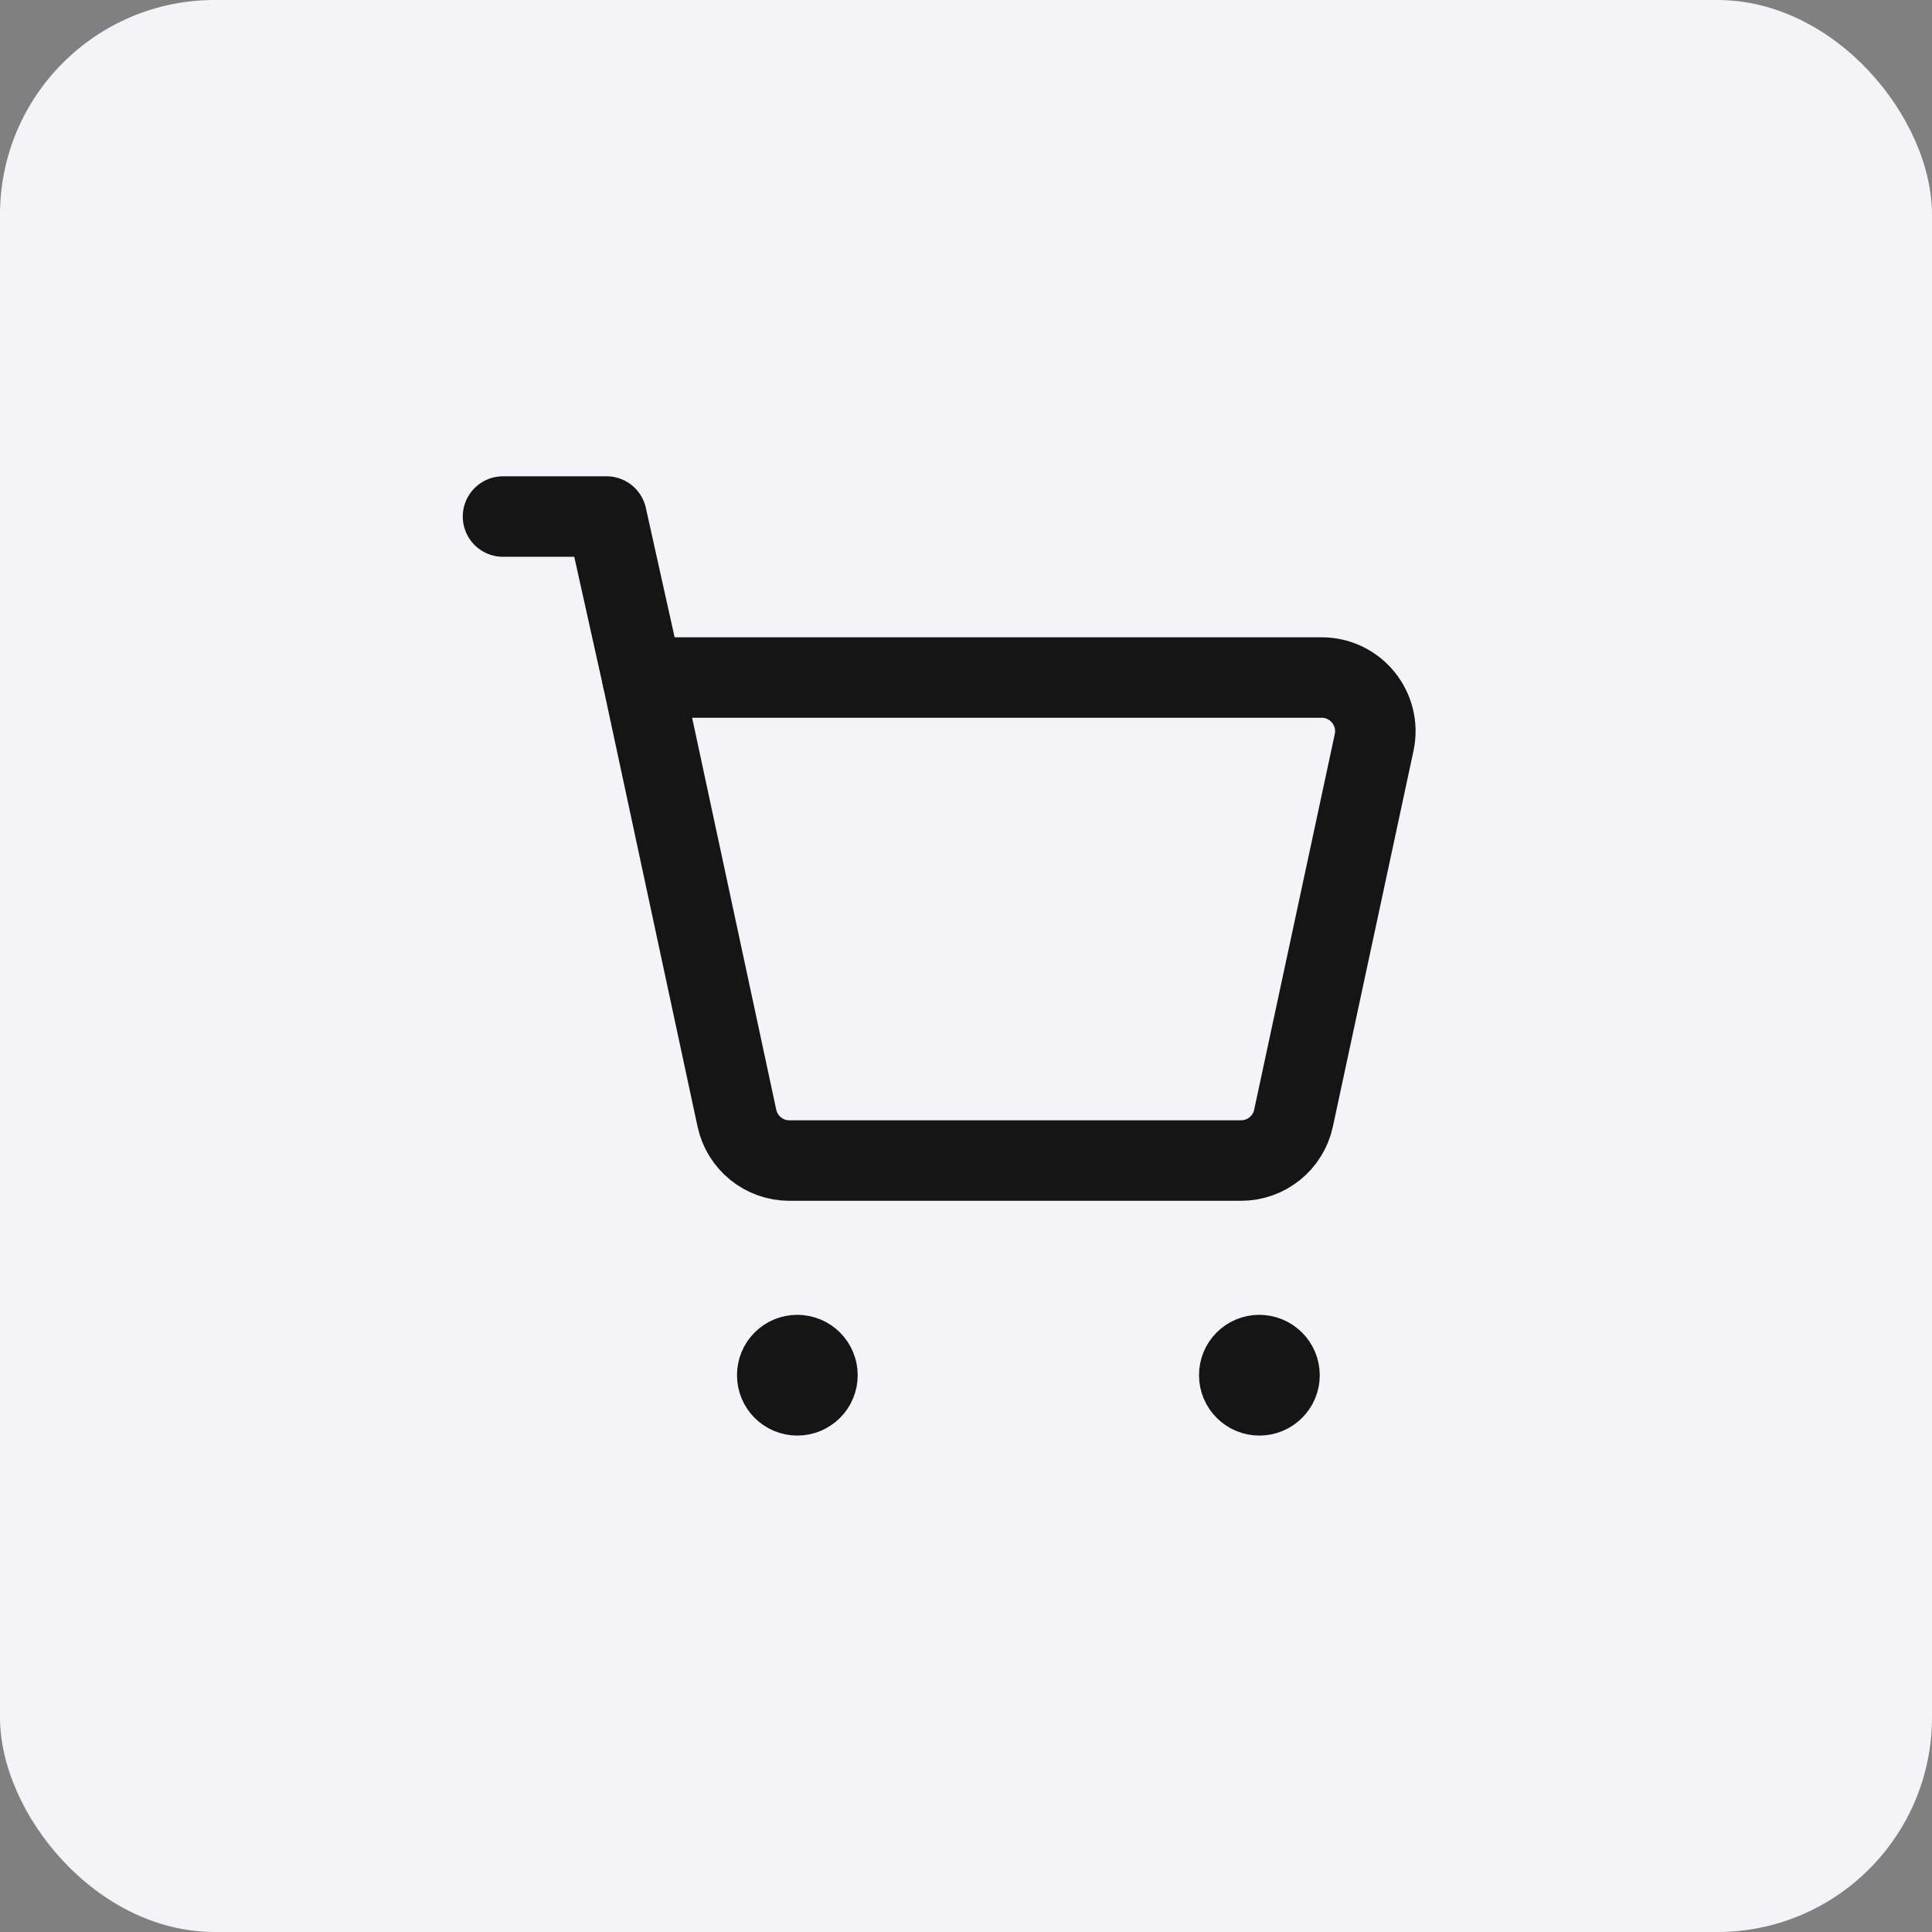
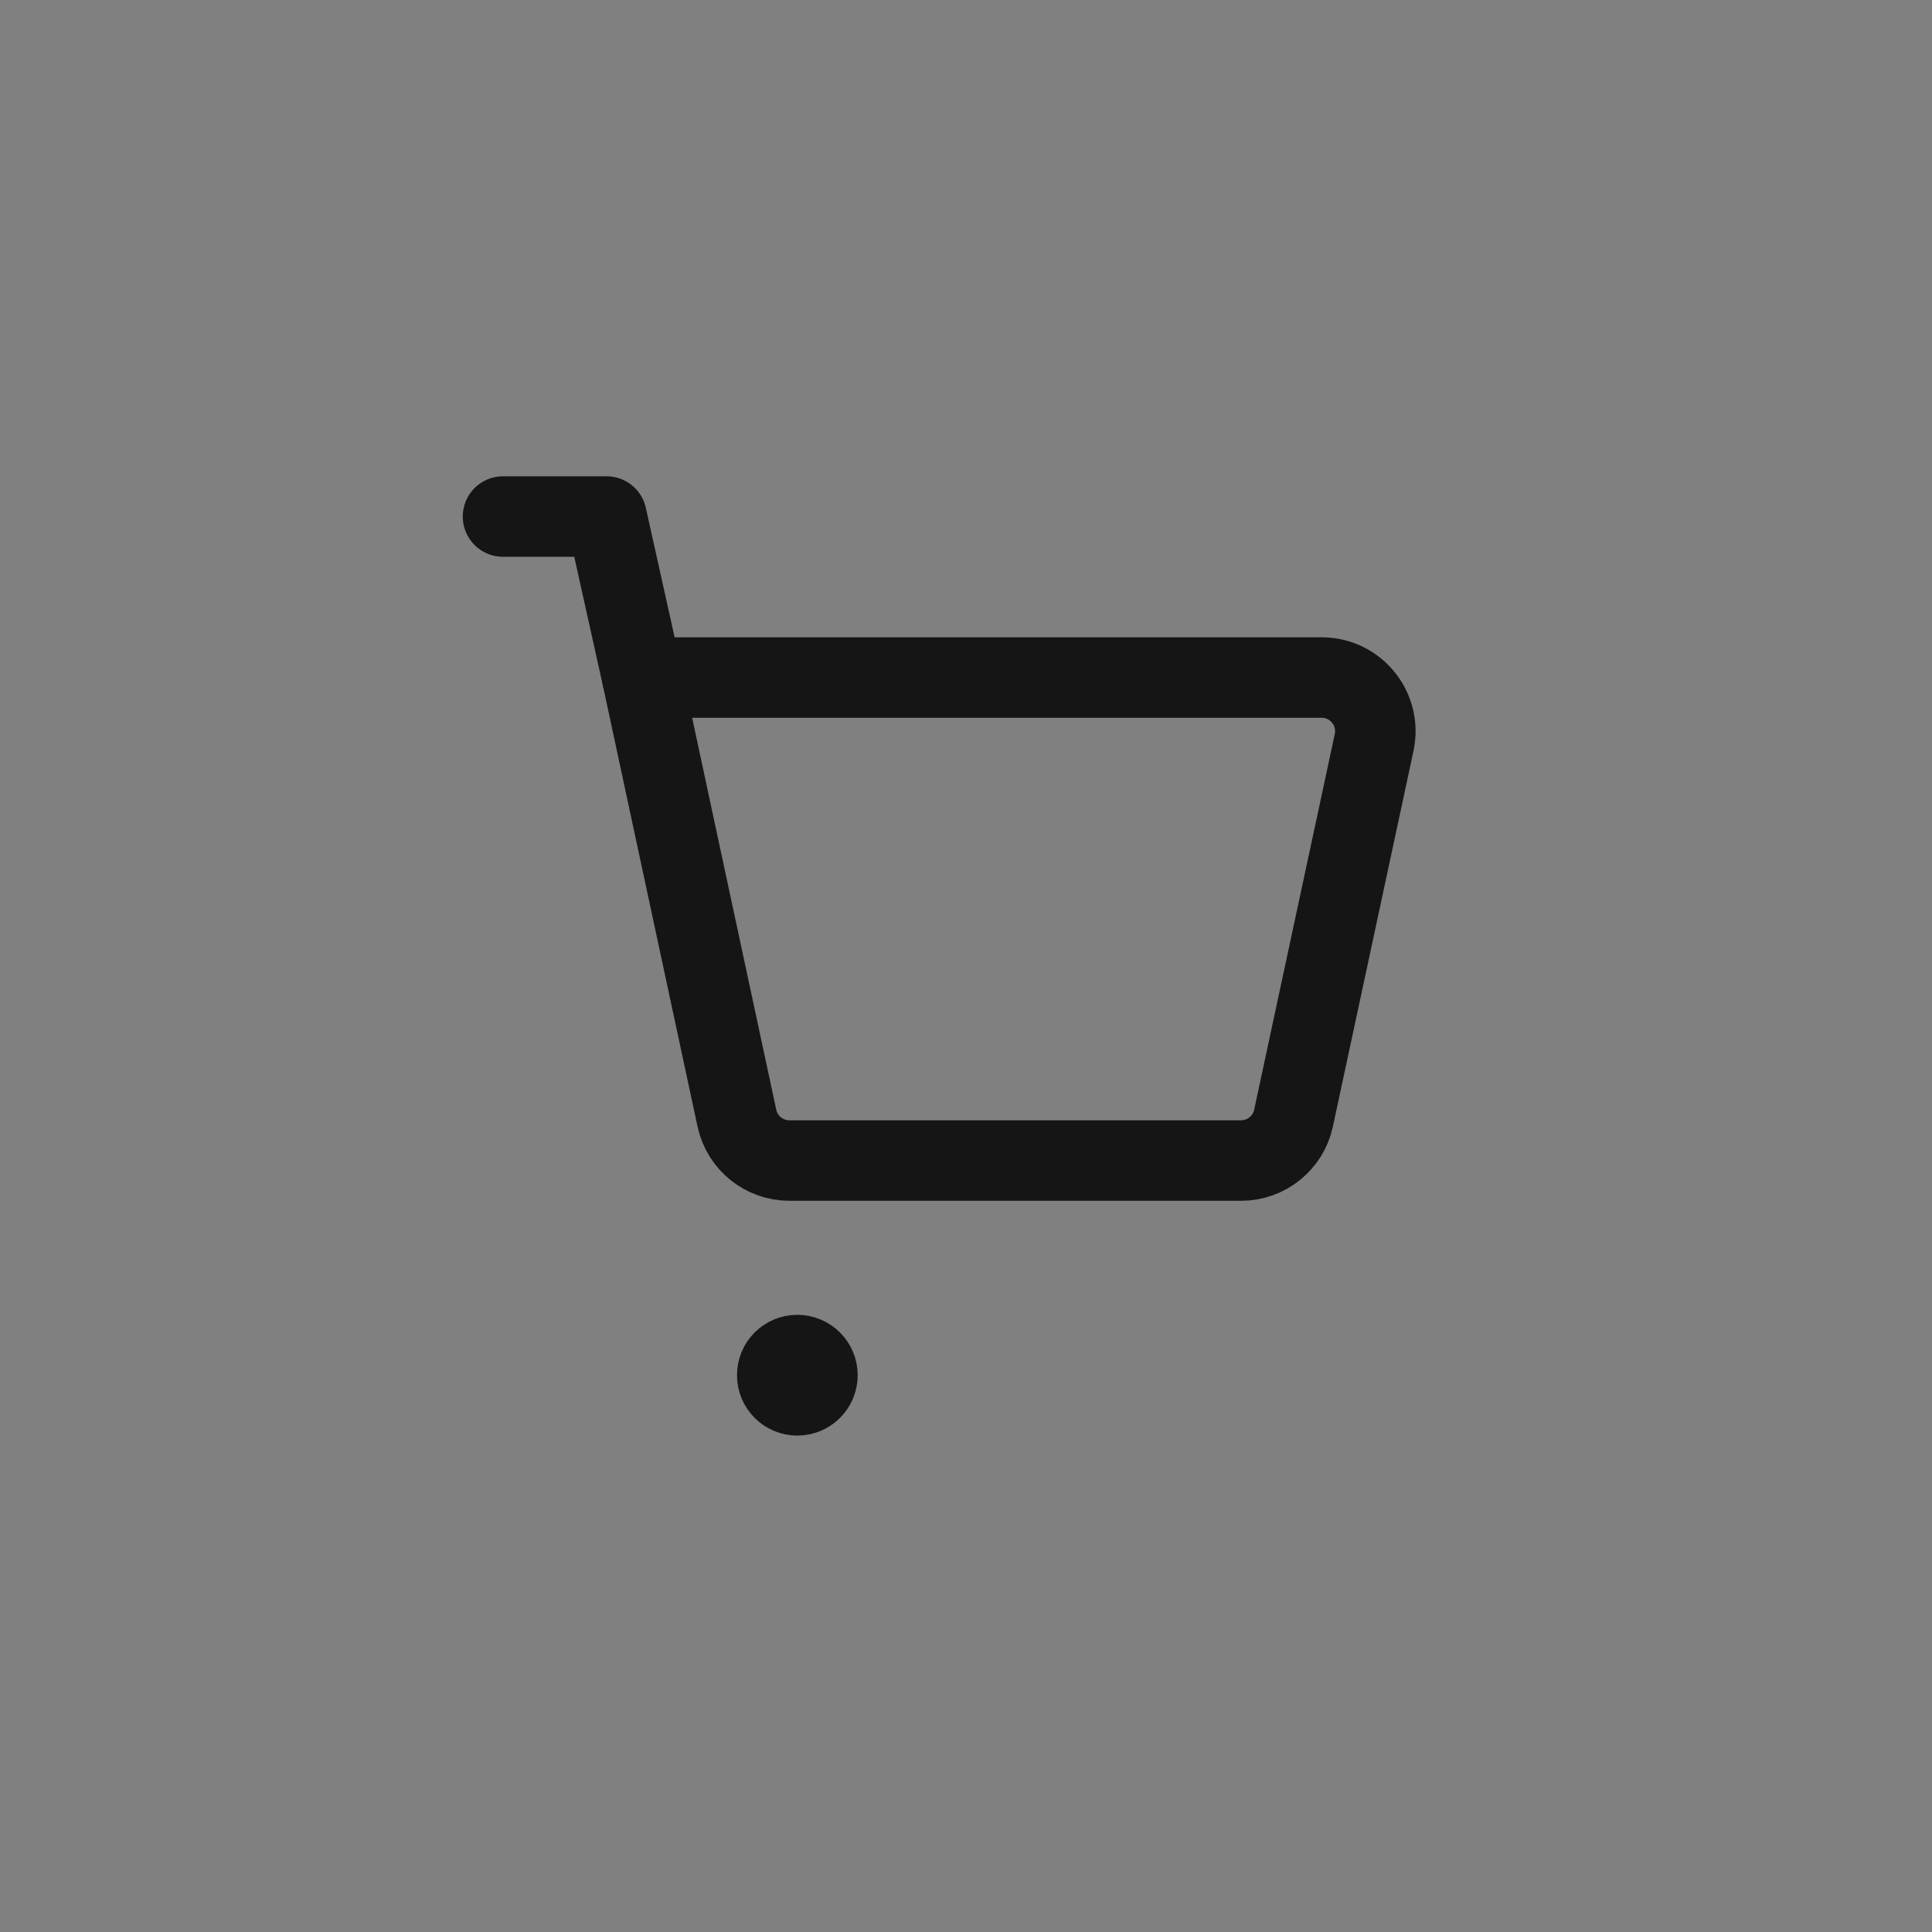
<svg xmlns="http://www.w3.org/2000/svg" width="36" height="36" viewBox="0 0 36 36" fill="none">
  <rect x="0" y="0" width="36" height="36" fill="#808080" stroke="none" />
-   <rect width="36" height="36" rx="4" fill="#F4F4F8" />
  <path d="M11.969 12.625L11.302 9.625H9.373" stroke="#151515" stroke-width="1.5" stroke-linecap="round" stroke-linejoin="round" />
  <path fill-rule="evenodd" clip-rule="evenodd" d="M13.731 20.835L11.969 12.625H24.627C25.264 12.625 25.738 13.212 25.605 13.835L24.103 20.835C24.004 21.296 23.597 21.625 23.125 21.625H14.708C14.237 21.625 13.83 21.296 13.731 20.835Z" stroke="#151515" stroke-width="1.5" stroke-linecap="round" stroke-linejoin="round" />
-   <path d="M23.465 25.25C23.258 25.25 23.09 25.418 23.092 25.625C23.092 25.832 23.26 26 23.467 26C23.674 26 23.842 25.832 23.842 25.625C23.841 25.418 23.673 25.25 23.465 25.25" stroke="#151515" stroke-width="1.5" stroke-linecap="round" stroke-linejoin="round" />
  <path d="M14.856 25.25C14.649 25.25 14.481 25.418 14.483 25.625C14.482 25.832 14.65 26 14.857 26C15.064 26 15.232 25.832 15.232 25.625C15.232 25.418 15.064 25.25 14.856 25.25" stroke="#151515" stroke-width="1.5" stroke-linecap="round" stroke-linejoin="round" />
</svg>